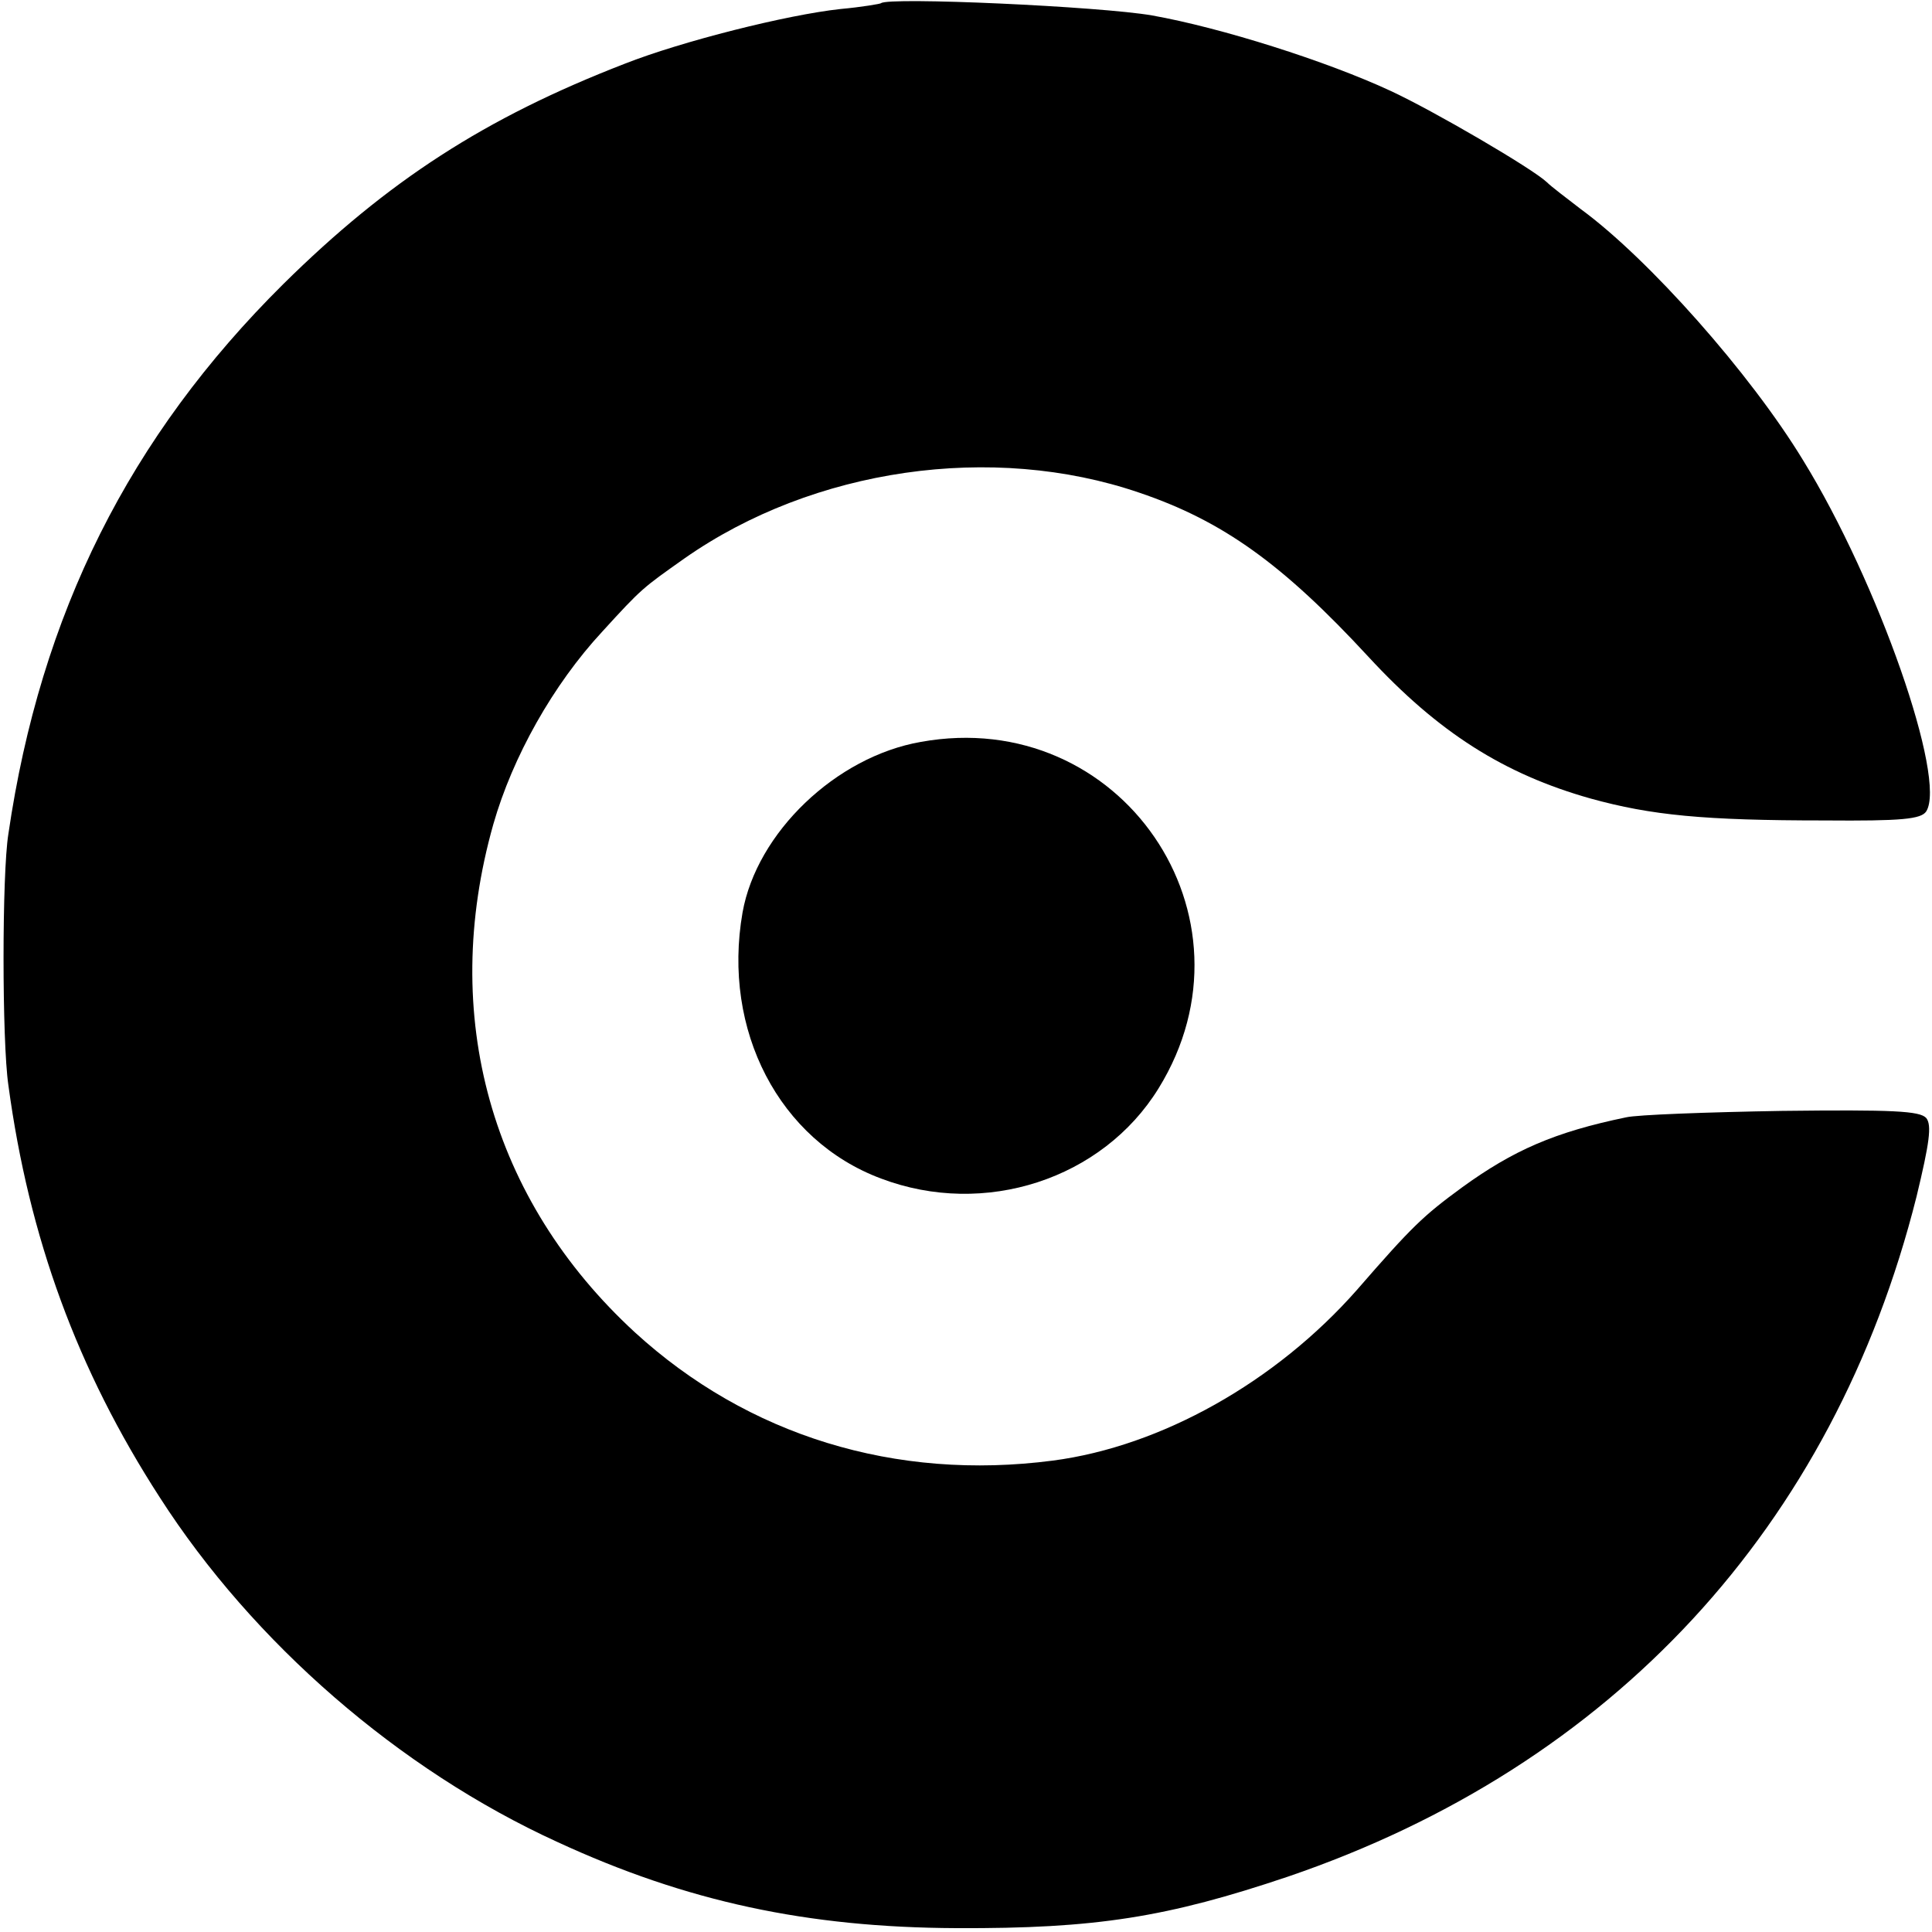
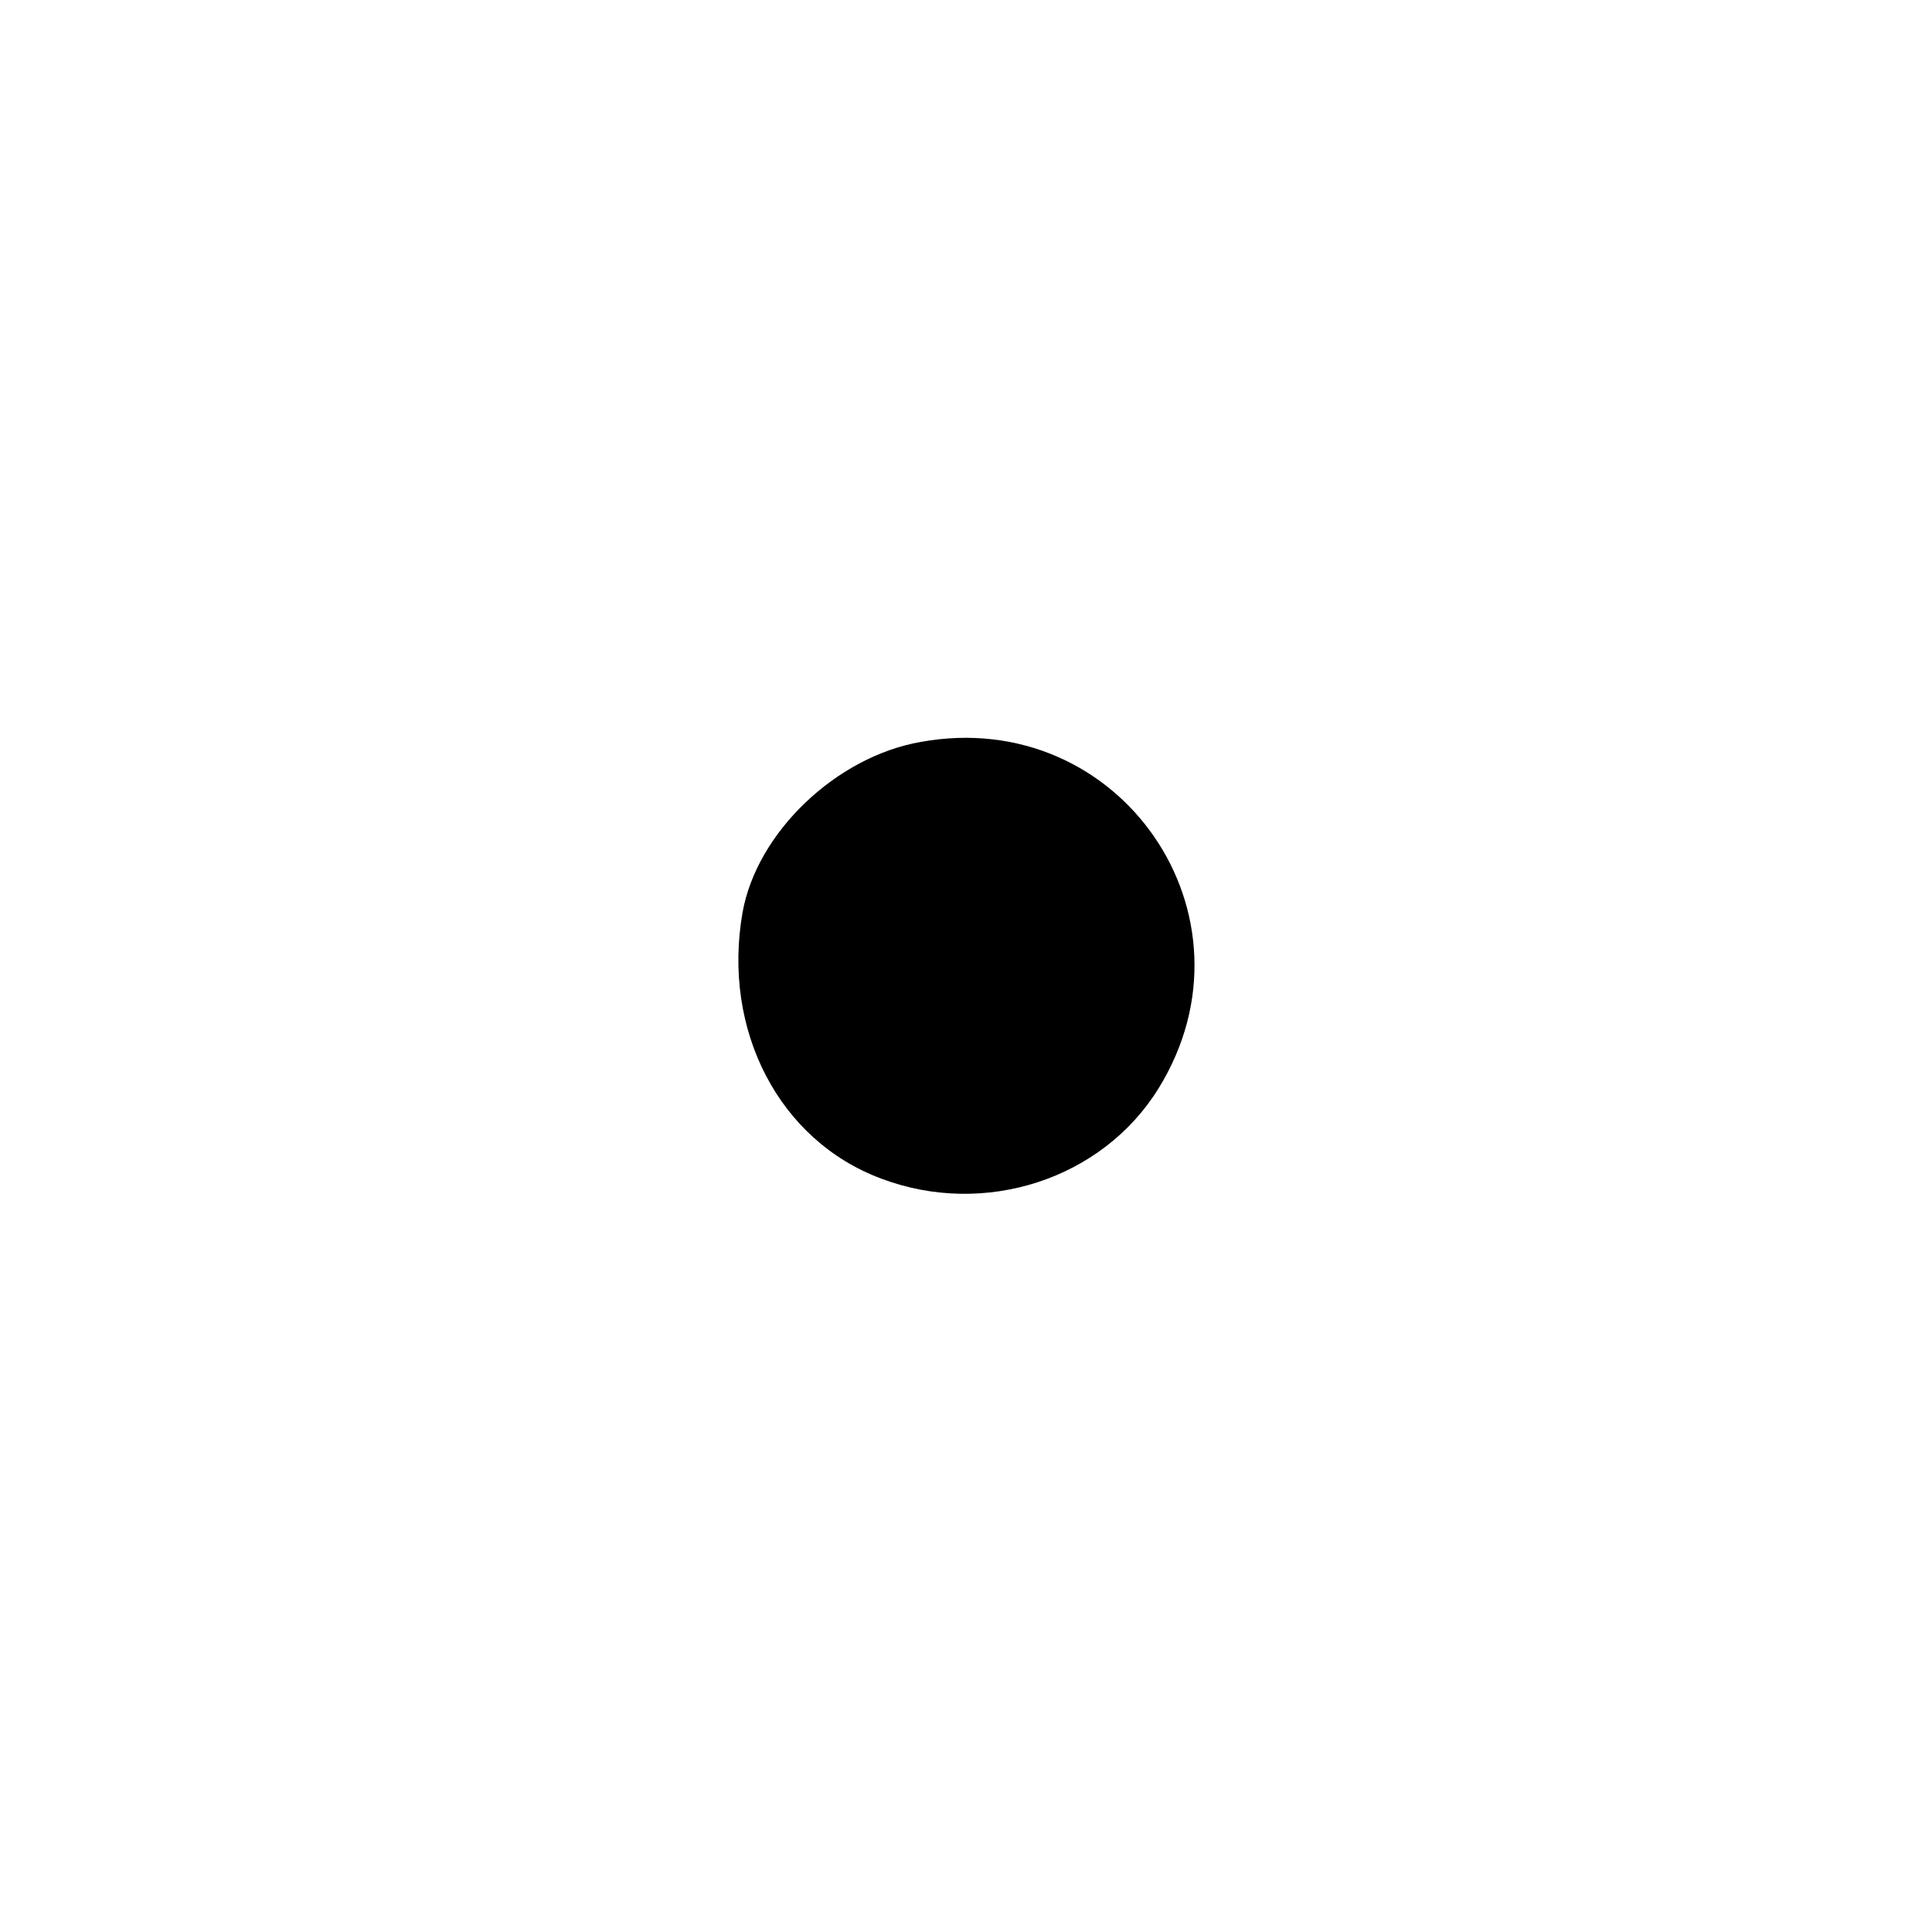
<svg xmlns="http://www.w3.org/2000/svg" version="1.0" width="300pt" height="300pt" viewBox="0 0 300 300" preserveAspectRatio="xMidYMid meet">
  <g transform="translate(0,300) scale(0.1,-0.1)" fill="#000000" stroke="none">
-     <path d="M1368 2995 c-1 -1 -30 -6 -63 -9 -83 -9 -246 -50 -335 -85 -217 -84 -368 -182 -530 -342 -239 -237 -377 -512 -427 -854 -10 -62 -10 -322 0 -390 32 -237 107 -442 235 -640 145 -226 372 -423 617 -535 201 -93 389 -133 620 -134 217 -1 328 17 515 80 504 172 847 543 976 1056 20 83 24 111 15 122 -10 11 -52 13 -224 11 -117 -2 -225 -6 -242 -10 -111 -23 -175 -51 -255 -109 -60 -44 -77 -60 -163 -159 -126 -143 -304 -243 -472 -265 -245 -32 -474 39 -649 199 -224 206 -304 492 -220 789 30 105 93 217 169 299 62 68 63 68 128 114 200 140 478 180 706 102 130 -44 223 -111 356 -255 108 -117 210 -182 345 -220 94 -26 176 -34 363 -34 120 -1 150 2 158 14 32 50 -74 355 -191 545 -82 135 -240 313 -345 390 -22 17 -46 35 -53 42 -22 21 -176 111 -243 142 -99 46 -263 98 -370 117 -80 14 -410 29 -421 19z" />
    <path d="M1430 1848 c-132 -23 -255 -141 -277 -265 -32 -183 57 -354 215 -413 161 -61 344 -1 431 140 165 267 -59 594 -369 538z" />
  </g>
</svg>